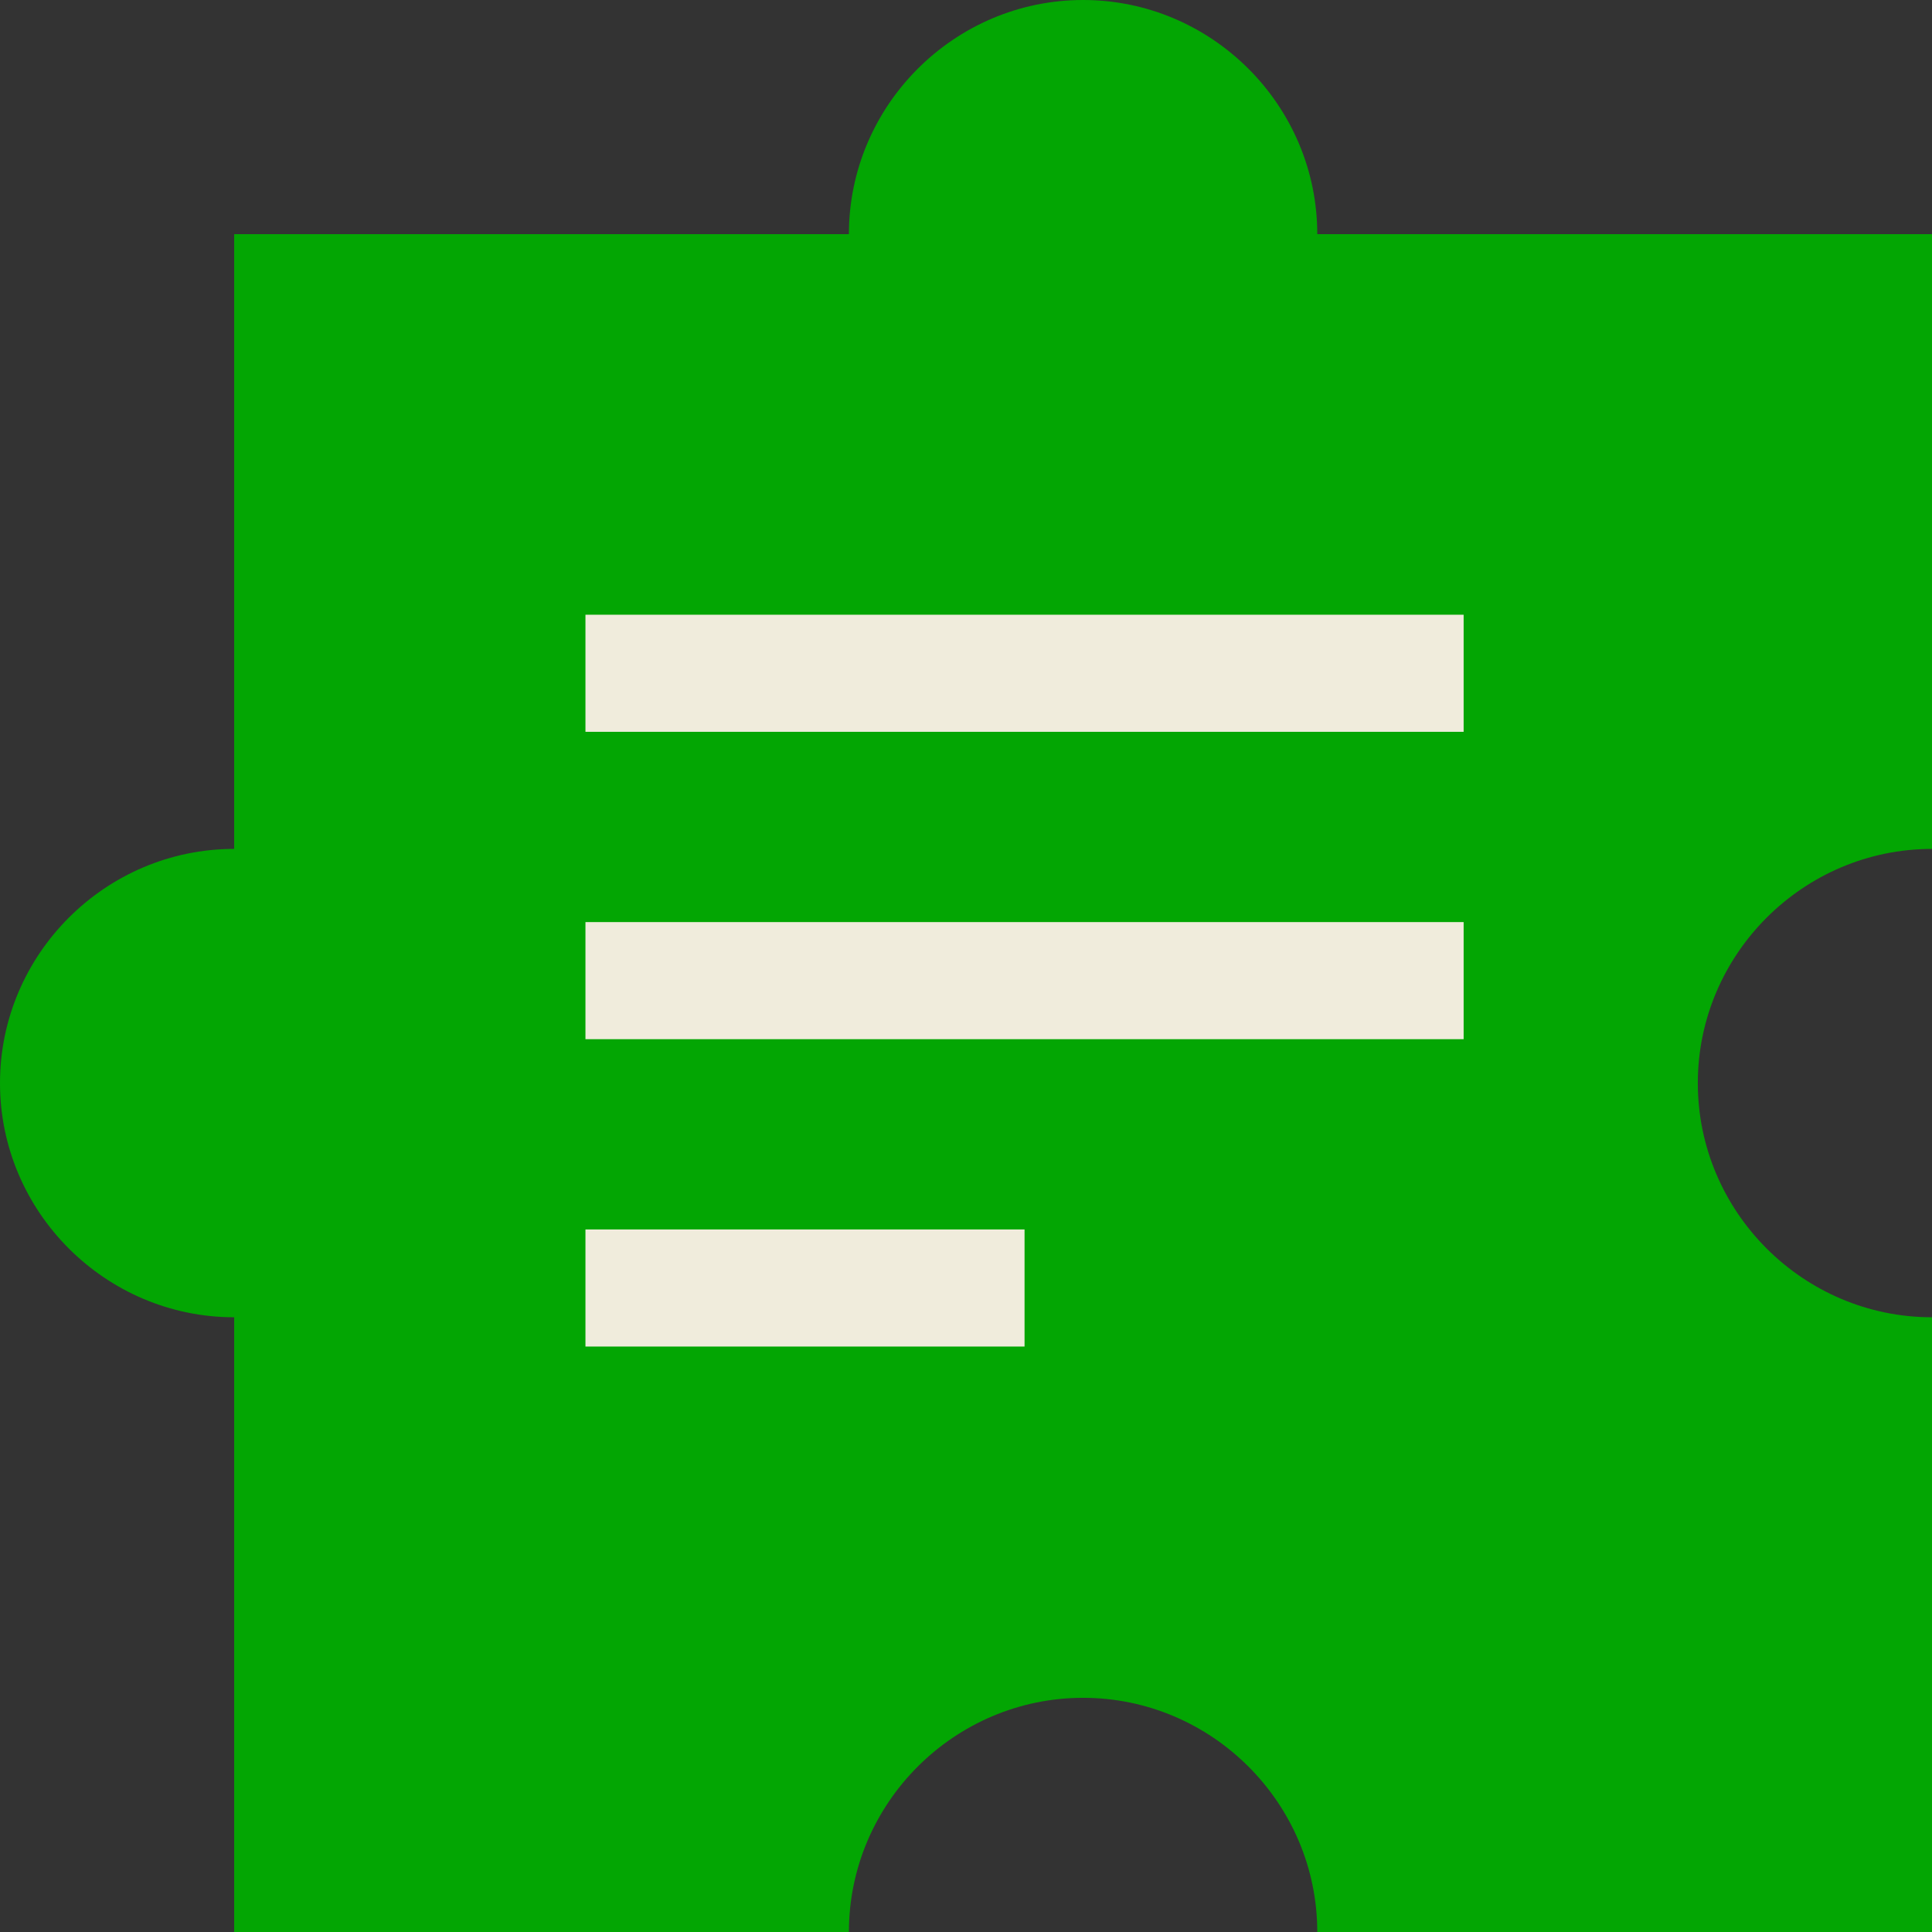
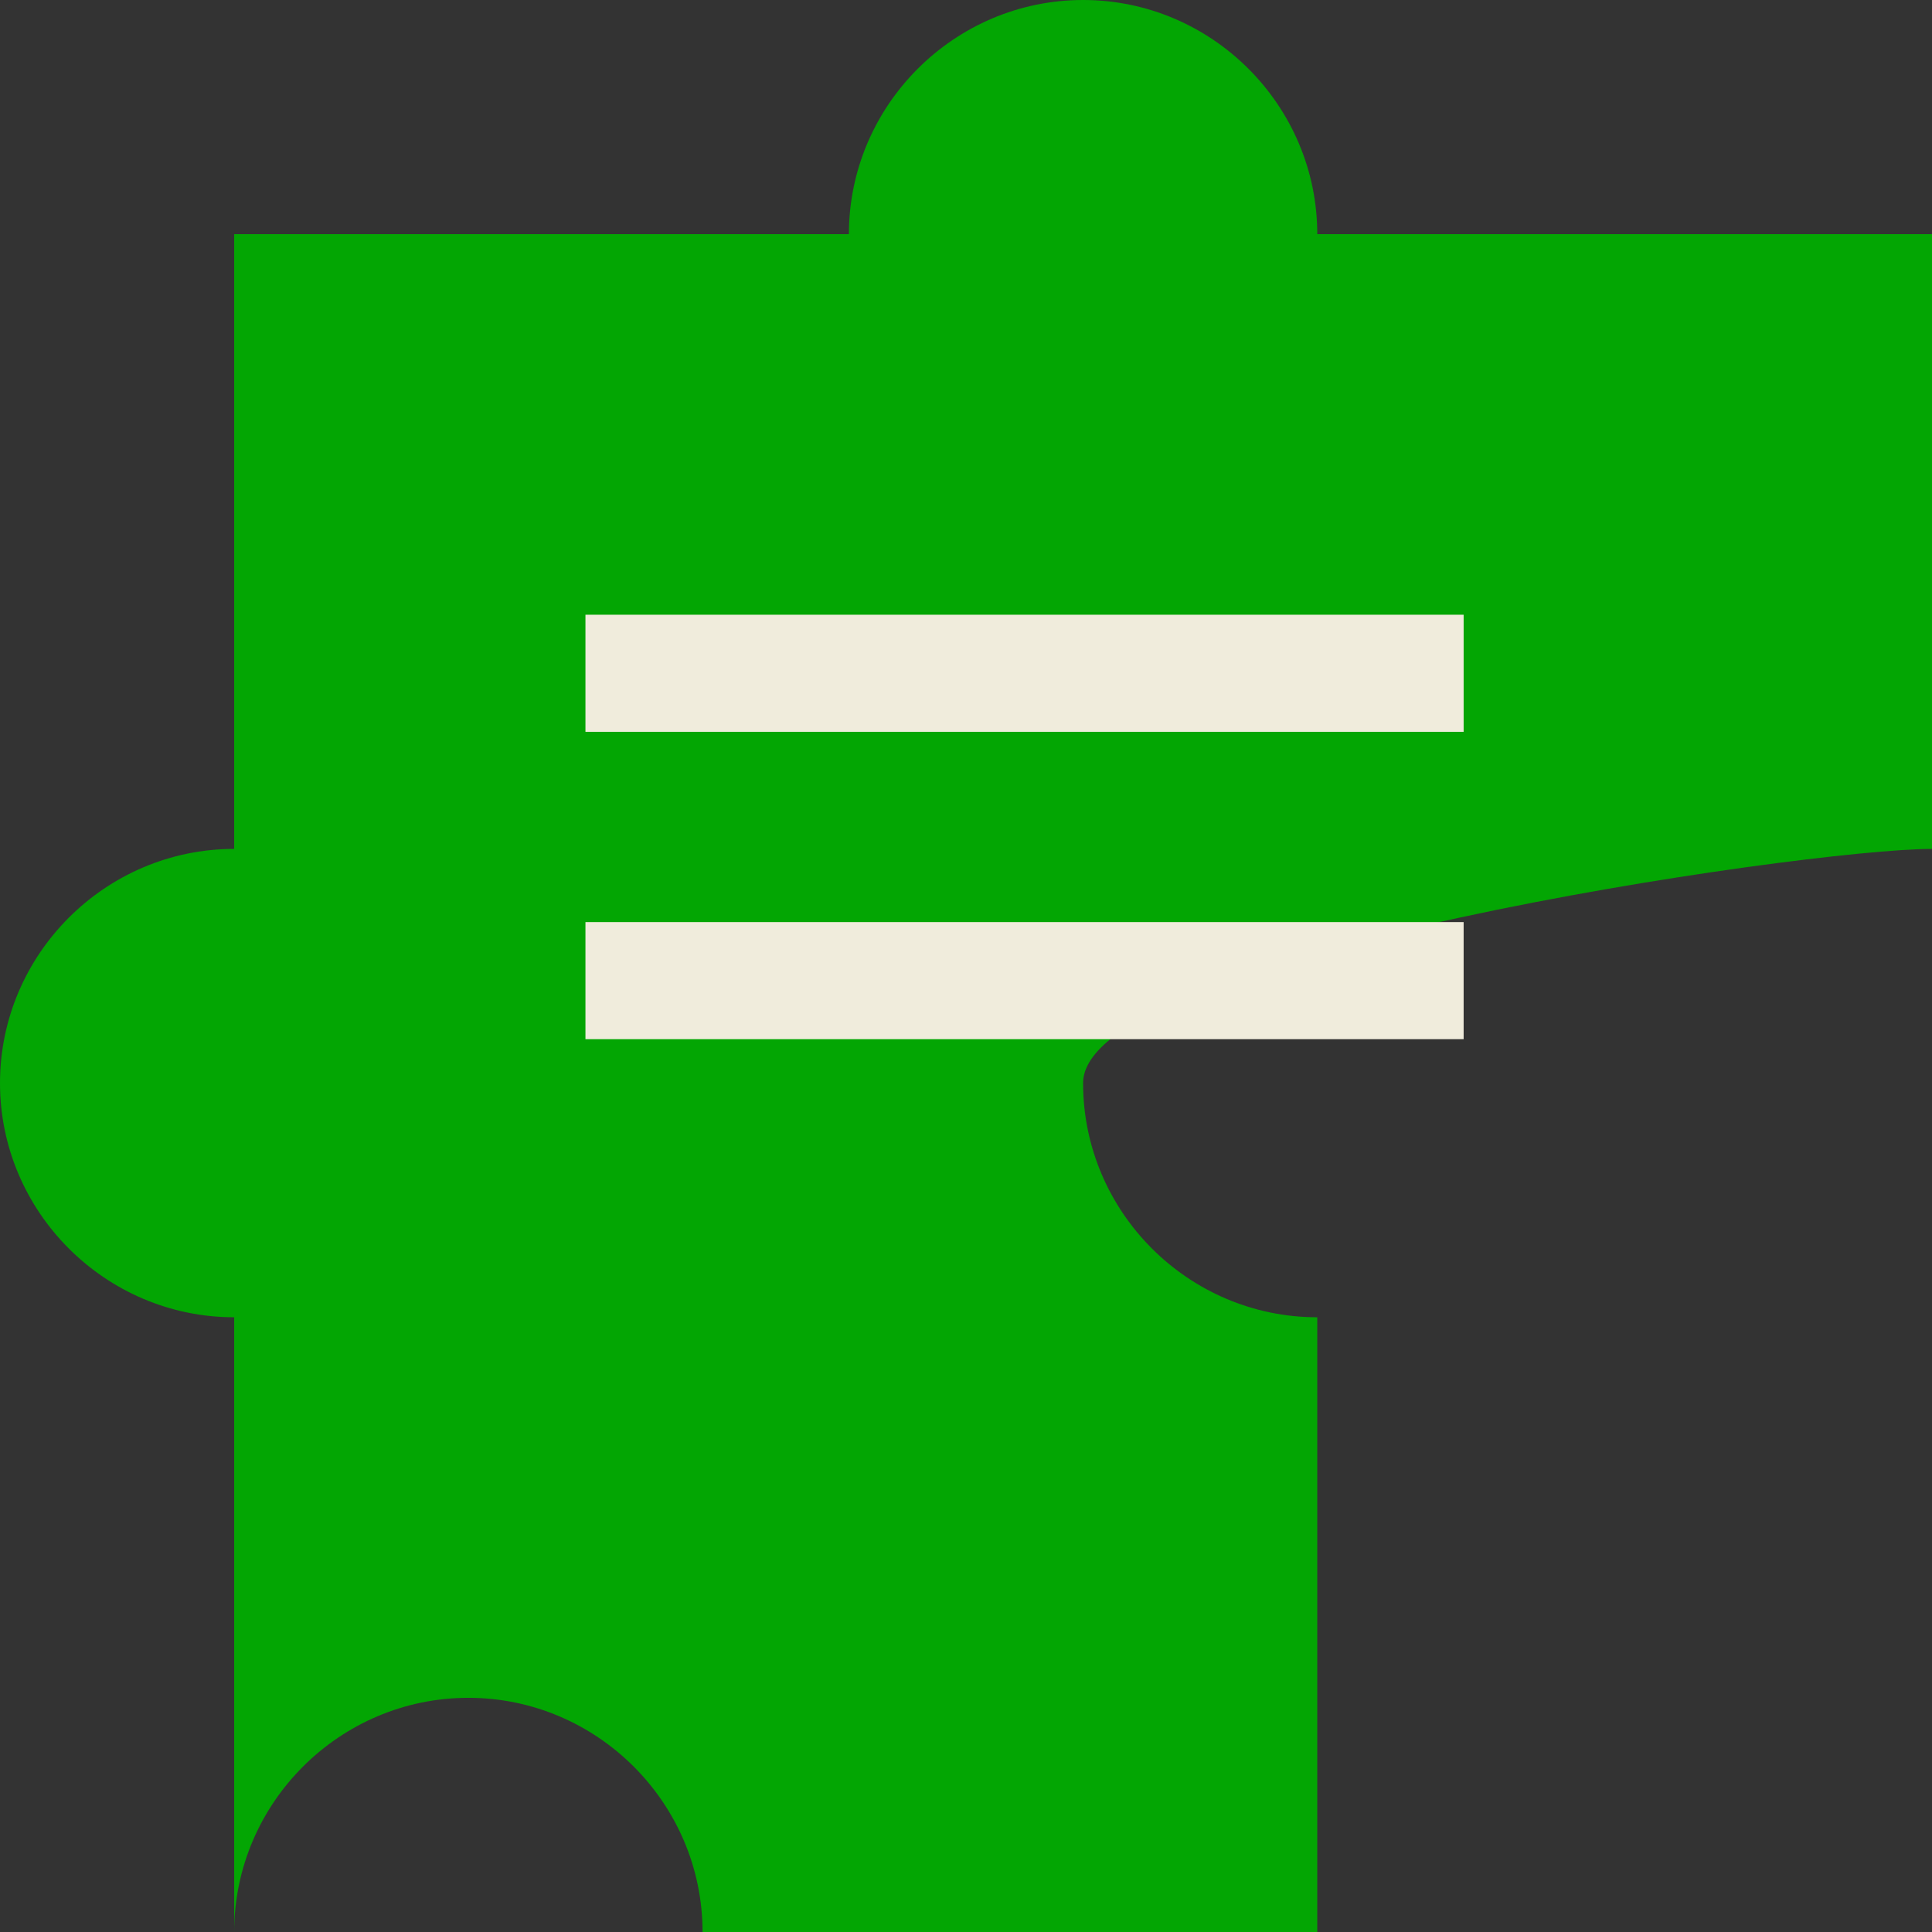
<svg xmlns="http://www.w3.org/2000/svg" version="1.1" id="Layer_1" x="0px" y="0px" viewBox="0 0 132 132" style="enable-background:new 0 0 132 132;" xml:space="preserve">
  <rect x="0" y="0" width="132" height="132" fill="#333333" stroke="none" />
  <style type="text/css">.st0{fill:#03A603;} .st1{fill:#F0ECDC;}</style>
  <g transform="translate(80, 77)">
-     <path class="st0" d="M52-19v-42H10c0-8.8-7.2-16-16-16s-16,7.2-16,16h-42v42c-8.8,0-16,7.2-16,16s7.2,16,16,16v42h42 c0-8.8,7.2-16,16-16s16,7.2,16,16h42V13c-8.8,0-16-7.2-16-16S43.2-19,52-19z" />
+     <path class="st0" d="M52-19v-42H10c0-8.8-7.2-16-16-16s-16,7.2-16,16h-42v42c-8.8,0-16,7.2-16,16s7.2,16,16,16v42c0-8.8,7.2-16,16-16s16,7.2,16,16h42V13c-8.8,0-16-7.2-16-16S43.2-19,52-19z" />
    <rect x="-40" y="-35" class="st1" width="60" height="8" />
    <rect x="-40" y="-14" class="st1" width="60" height="8" />
-     <polygon class="st1" points="-40,7 -10,7 -10,15 -40,15" />
  </g>
</svg>